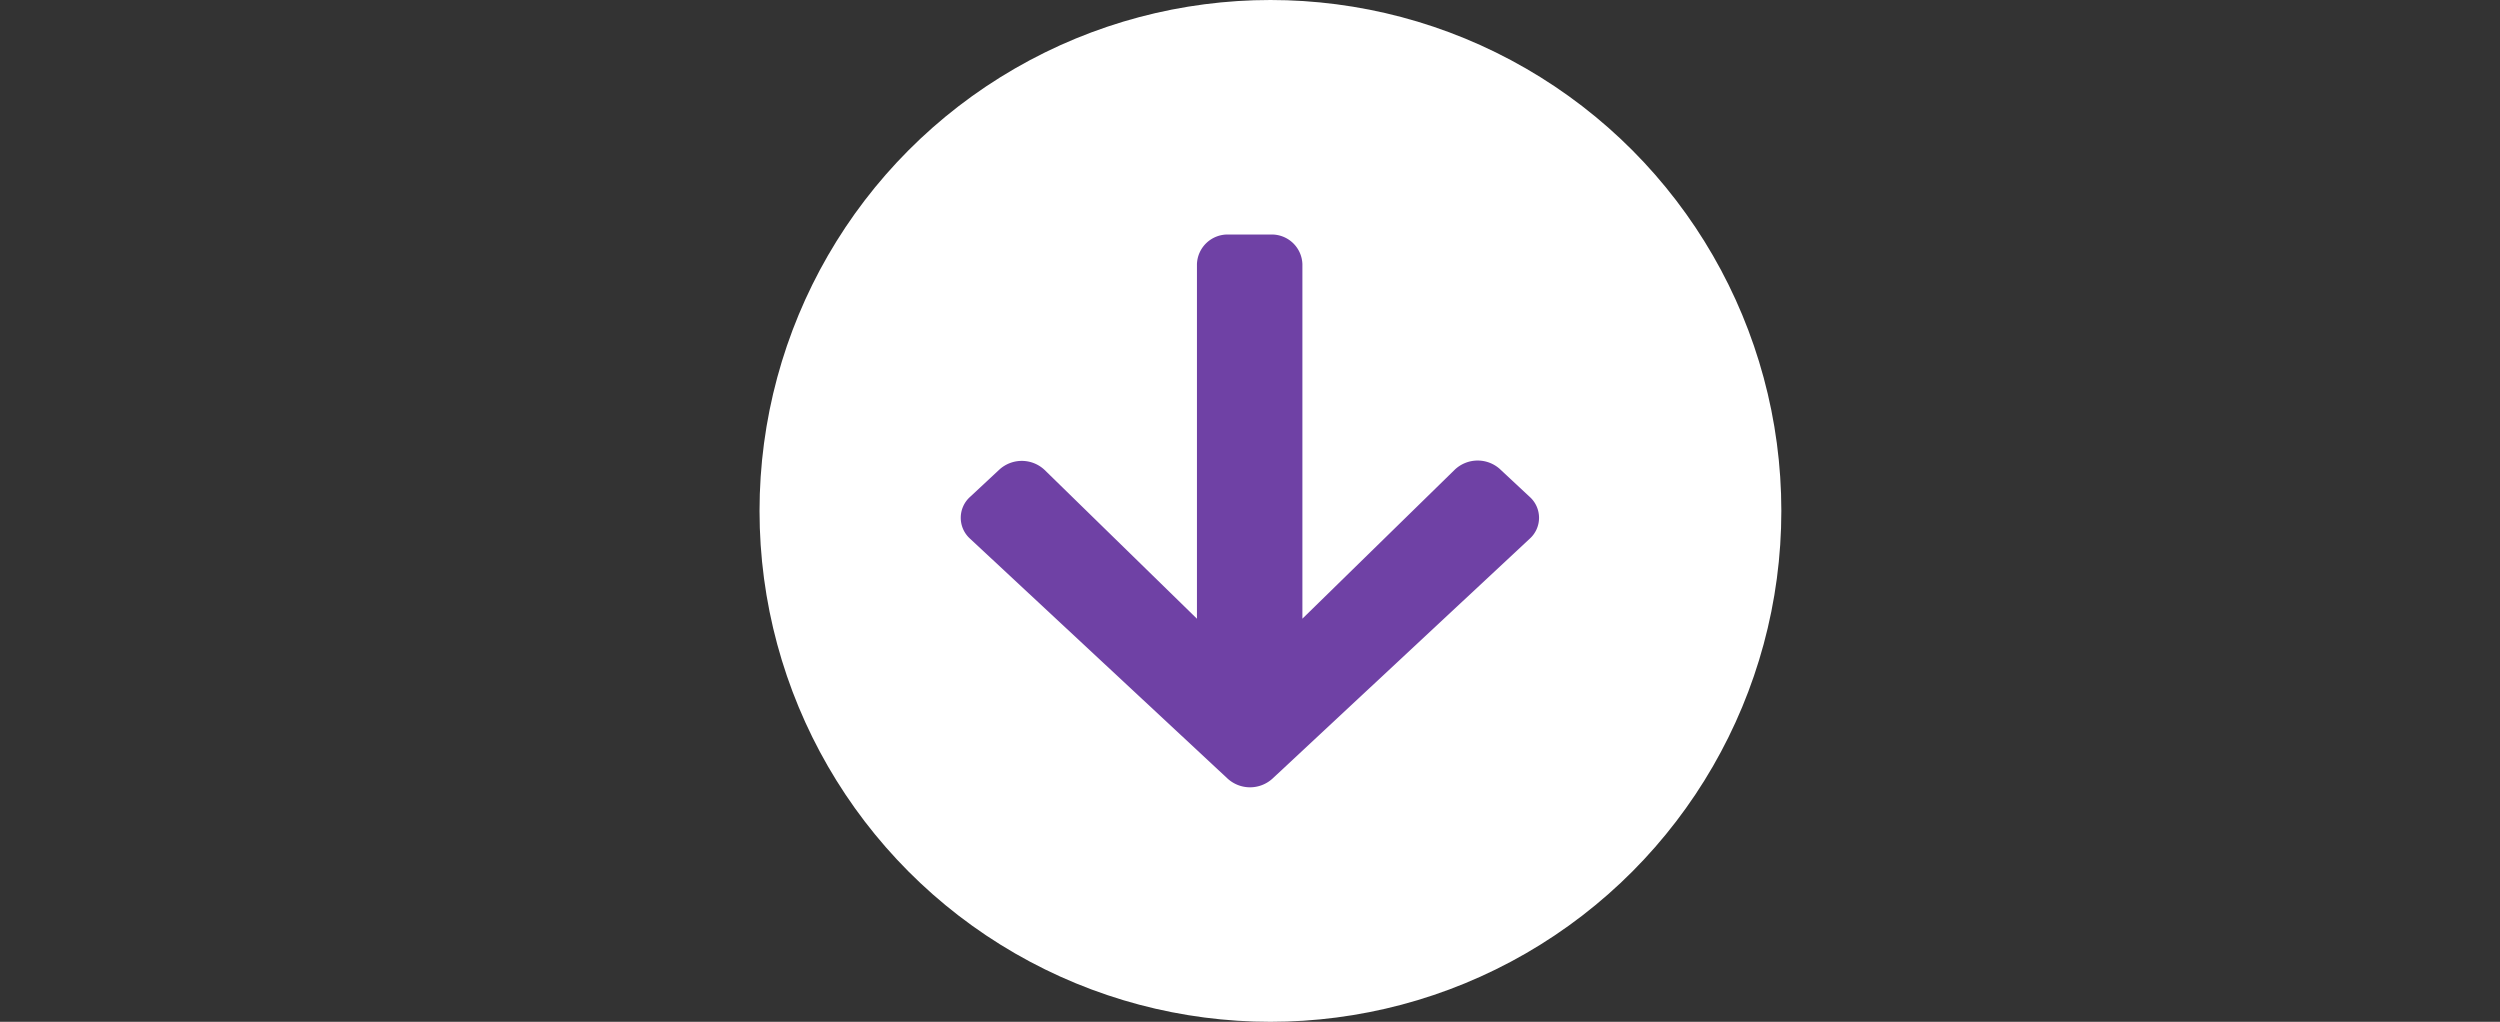
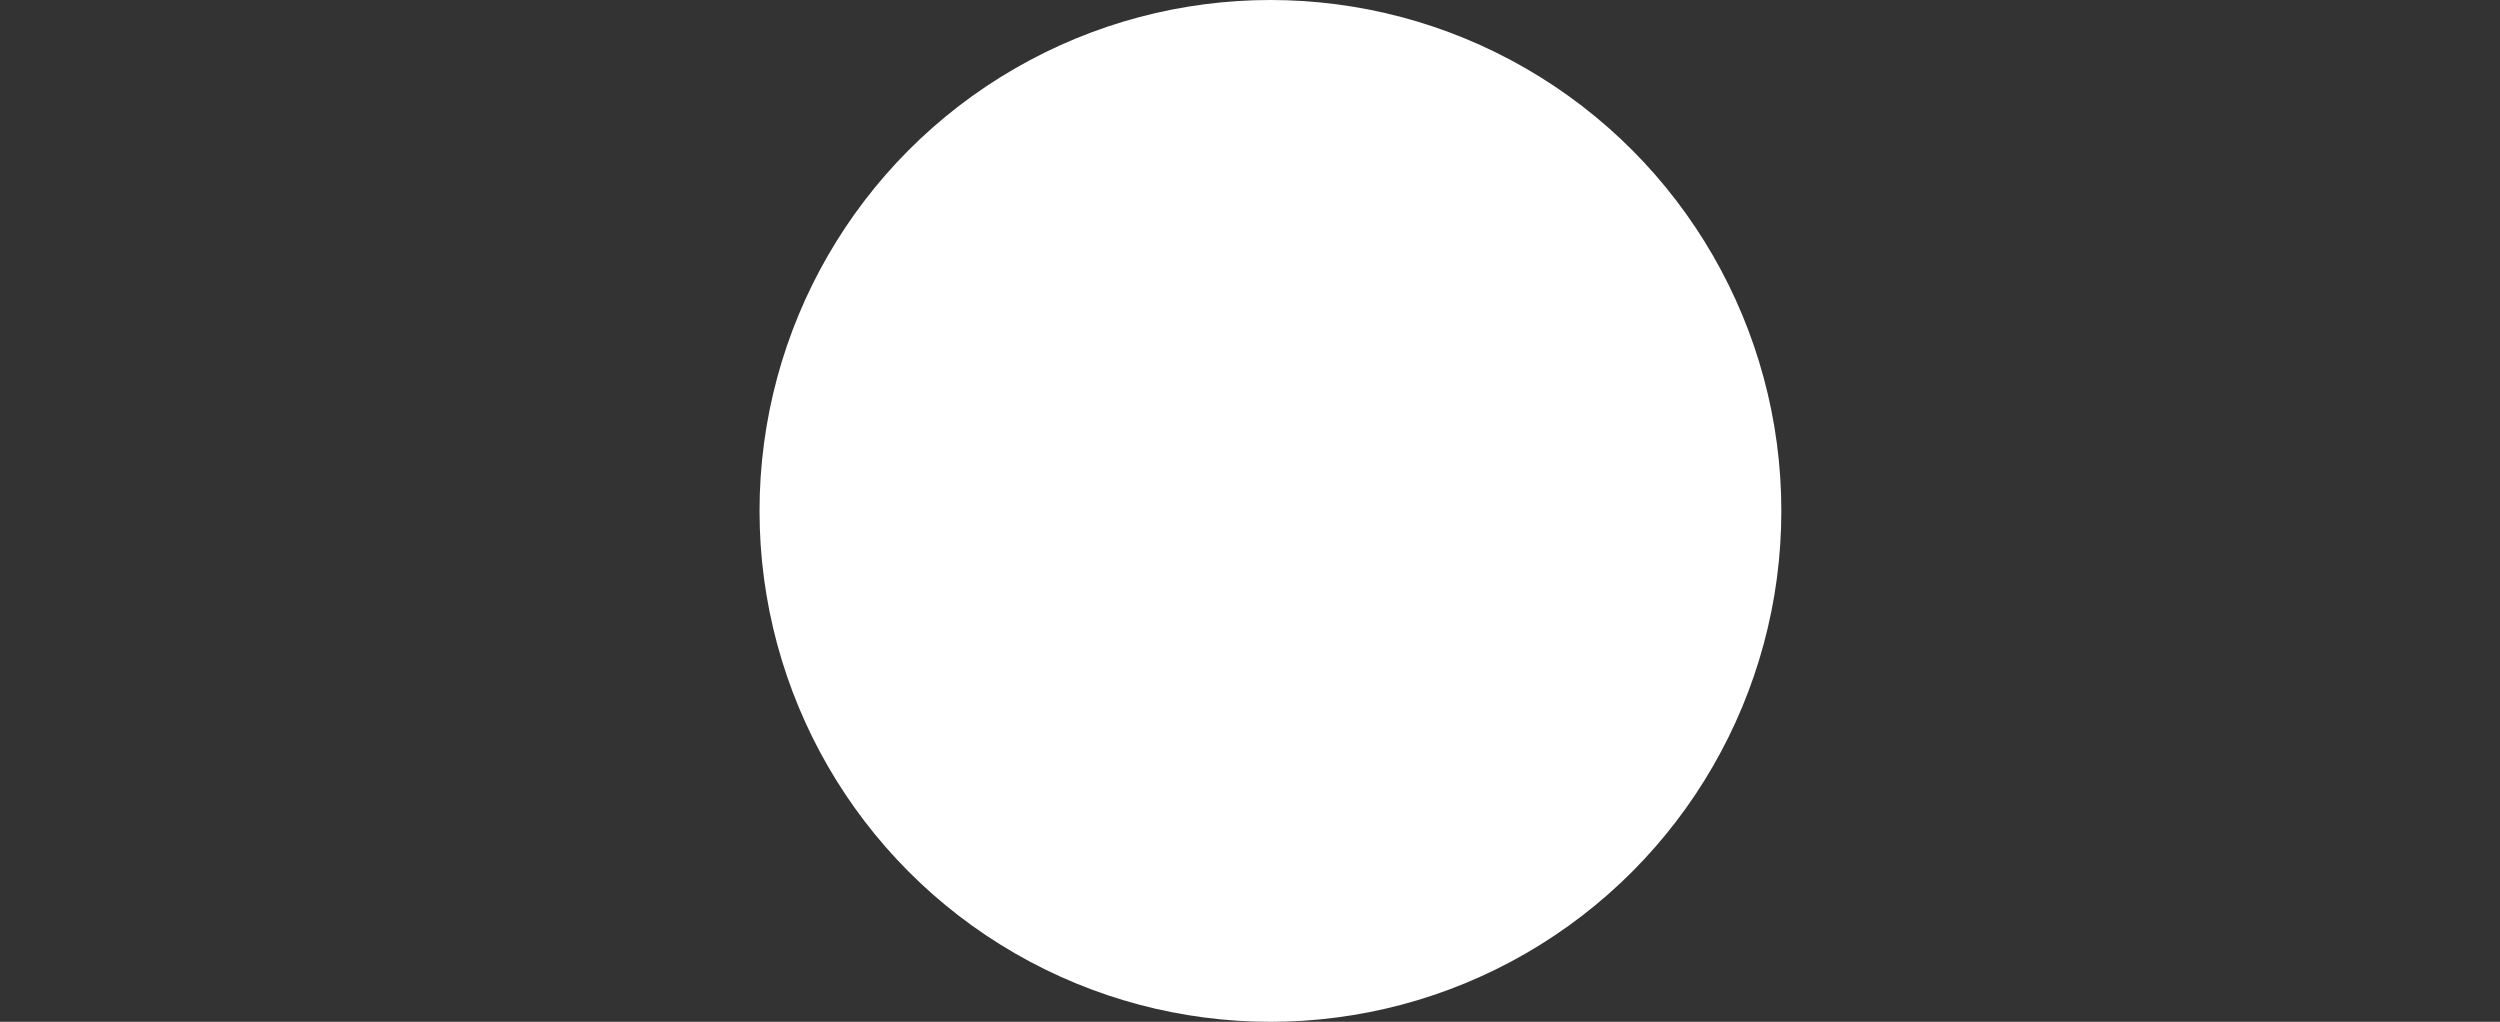
<svg xmlns="http://www.w3.org/2000/svg" width="61.166" height="25" viewBox="0 0 61.166 25">
  <rect x="0" y="0" width="61.166" height="25" fill="#333333" stroke="none" />
  <defs>
    <linearGradient id="linear-gradient" x1="0.5" x2="0.5" y2="1" gradientUnits="objectBoundingBox">
      <stop offset="0" stop-color="#54228d" />
      <stop offset="1" stop-color="#8c259e" />
    </linearGradient>
    <clipPath id="clip-path">
      <rect id="Area_DISPLAY_ELEMENTS:Label_SIZE:MEDIUM_STATE:DEFAULT_STYLE:STYLE1_" data-name="Area [DISPLAY_ELEMENTS:Label][SIZE:MEDIUM][STATE:DEFAULT][STYLE:STYLE1]" width="61.166" height="13.524" transform="translate(37.466 1406)" fill="url(#linear-gradient)" />
    </clipPath>
  </defs>
  <g id="Group_445" data-name="Group 445" transform="translate(-183.417 -639)">
    <circle id="Ellipse_9" data-name="Ellipse 9" cx="12.5" cy="12.5" r="12.5" transform="translate(202 639)" fill="#fff" />
    <g id="Mask_Group_20" data-name="Mask Group 20" transform="translate(145.95 -761.262)" clip-path="url(#clip-path)">
-       <path id="Arrow" d="M14.423,12.743l.719.67a.688.688,0,0,1,0,1.023L8.849,20.305a.815.815,0,0,1-1.1,0l-6.3-5.869a.688.688,0,0,1,0-1.023l.719-.67a.814.814,0,0,1,1.106.012L7,16.394V7.716a.75.75,0,0,1,.774-.722H8.806a.75.75,0,0,1,.774.722v8.677L13.3,12.755a.814.814,0,0,1,1.124-.012Z" transform="translate(59.752 1399.006)" fill="#6f41a5" />
-     </g>
+       </g>
  </g>
</svg>